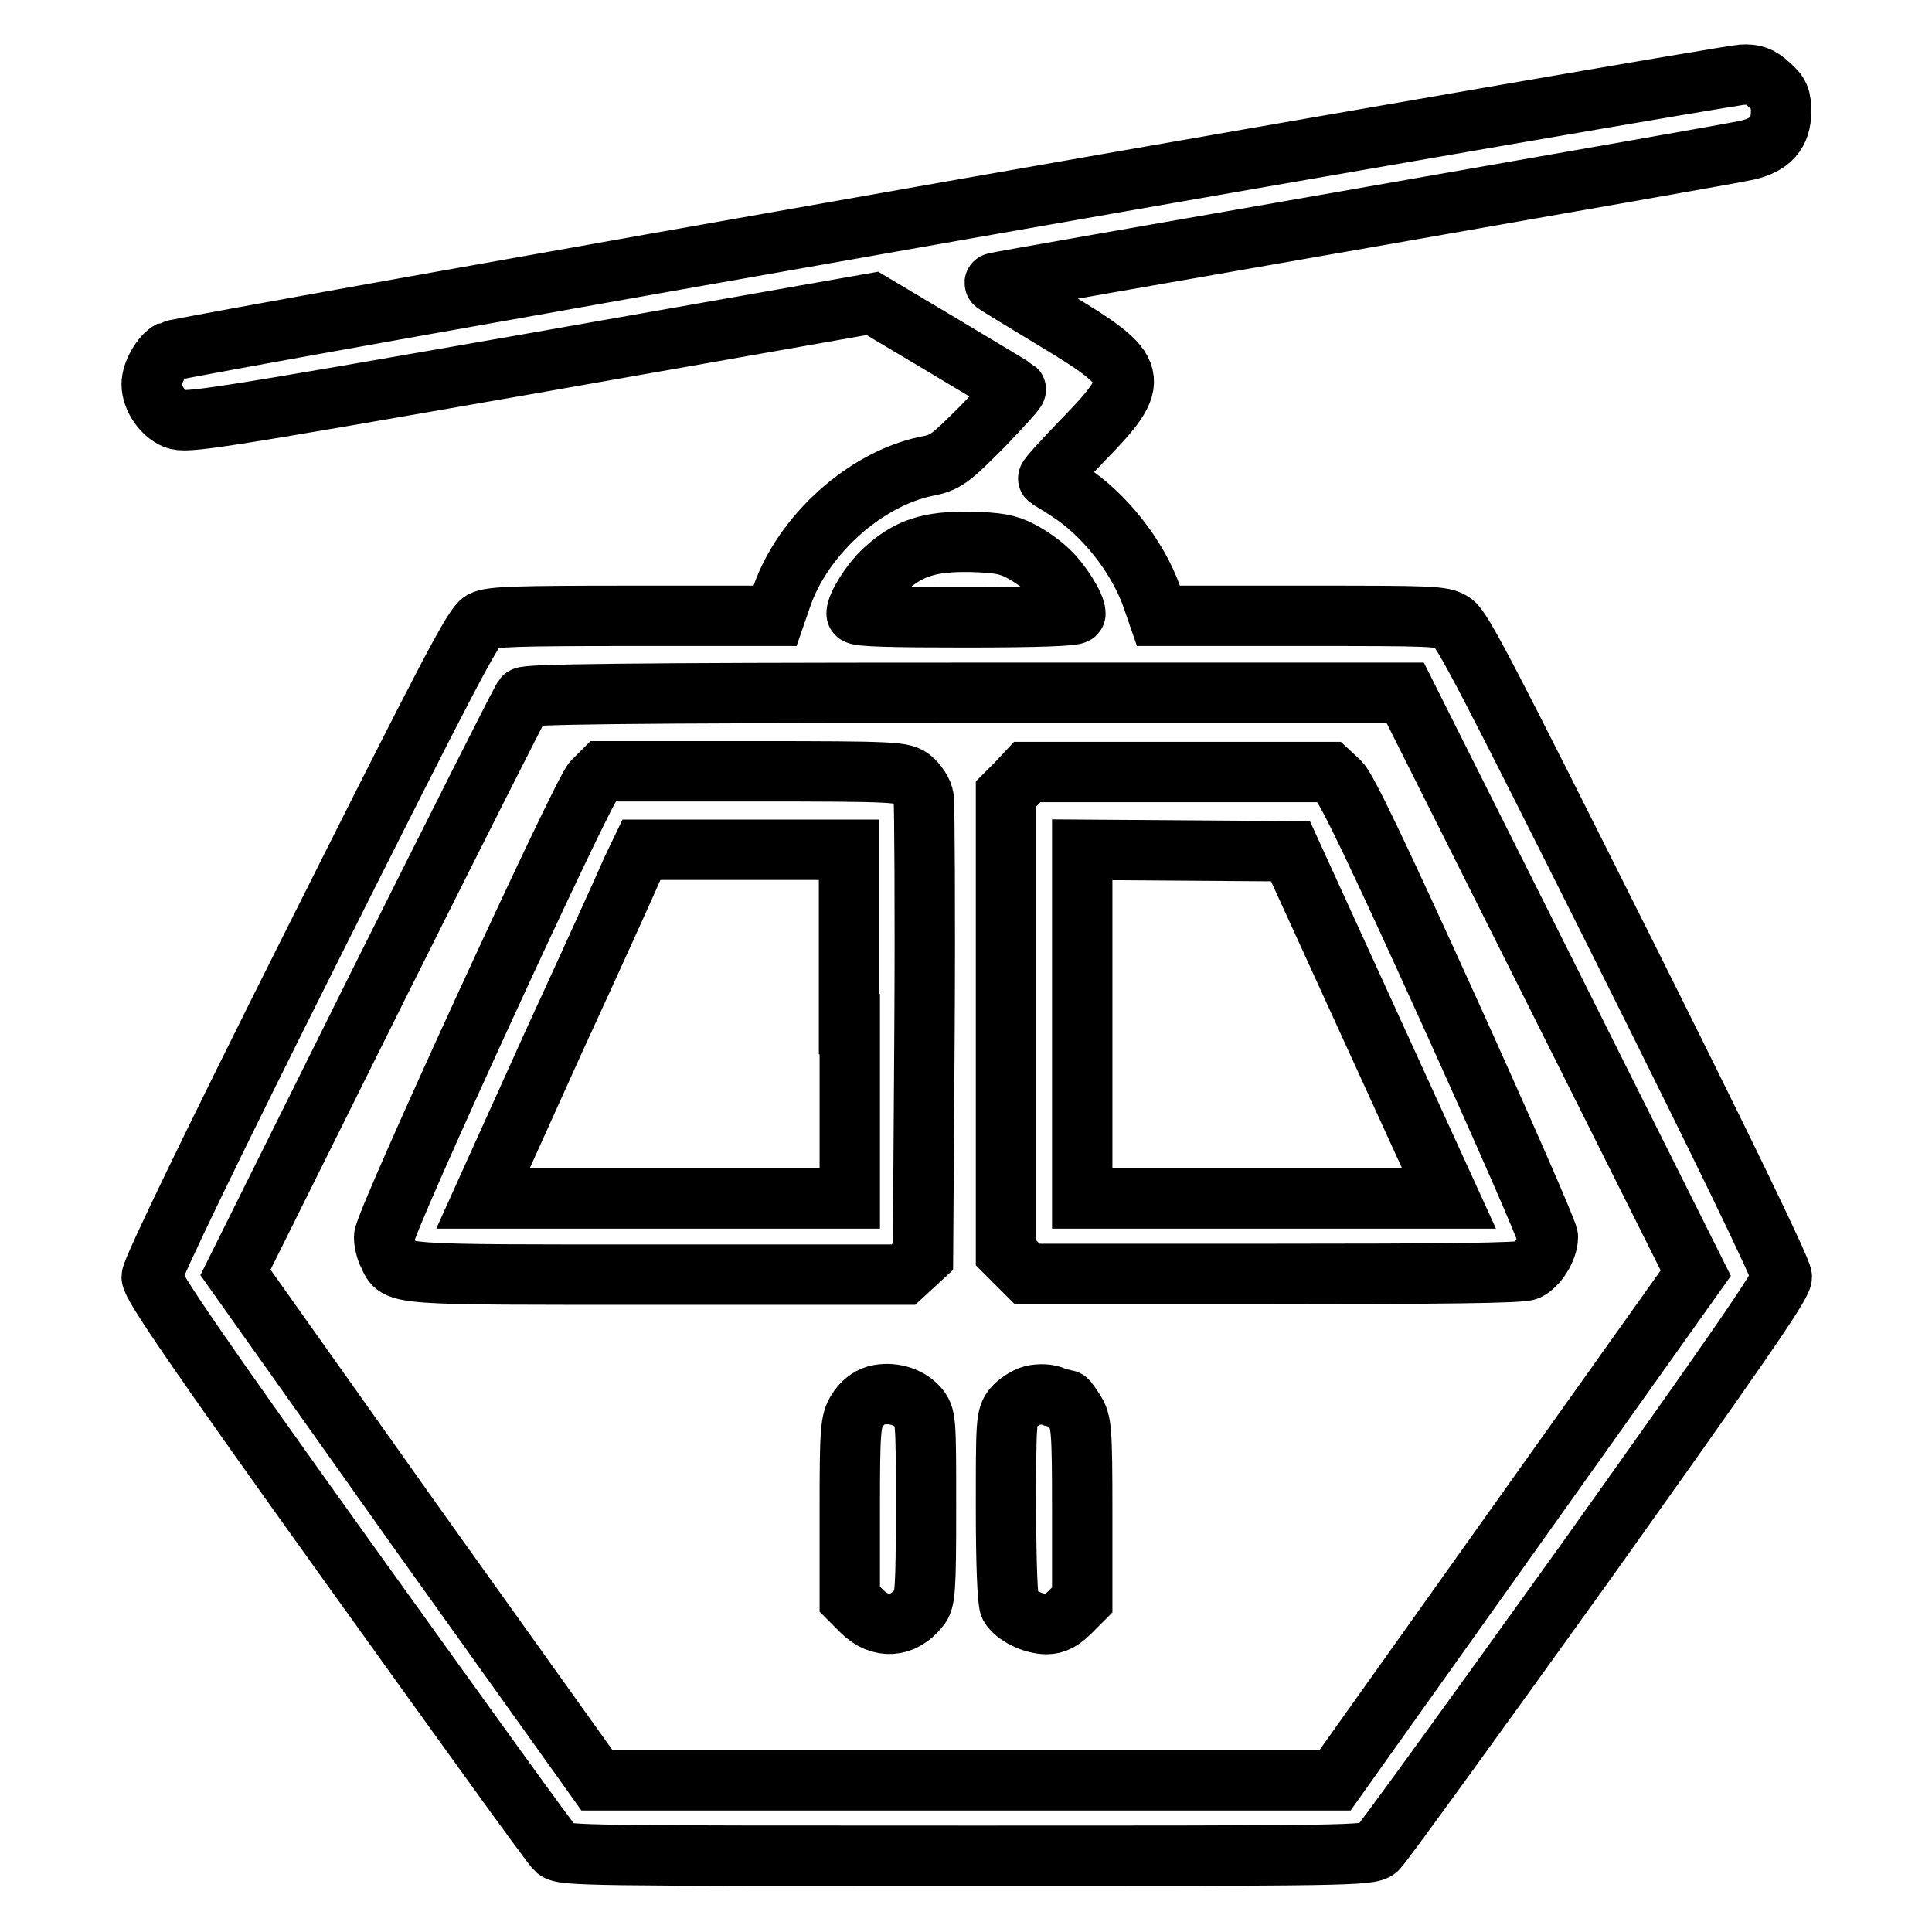
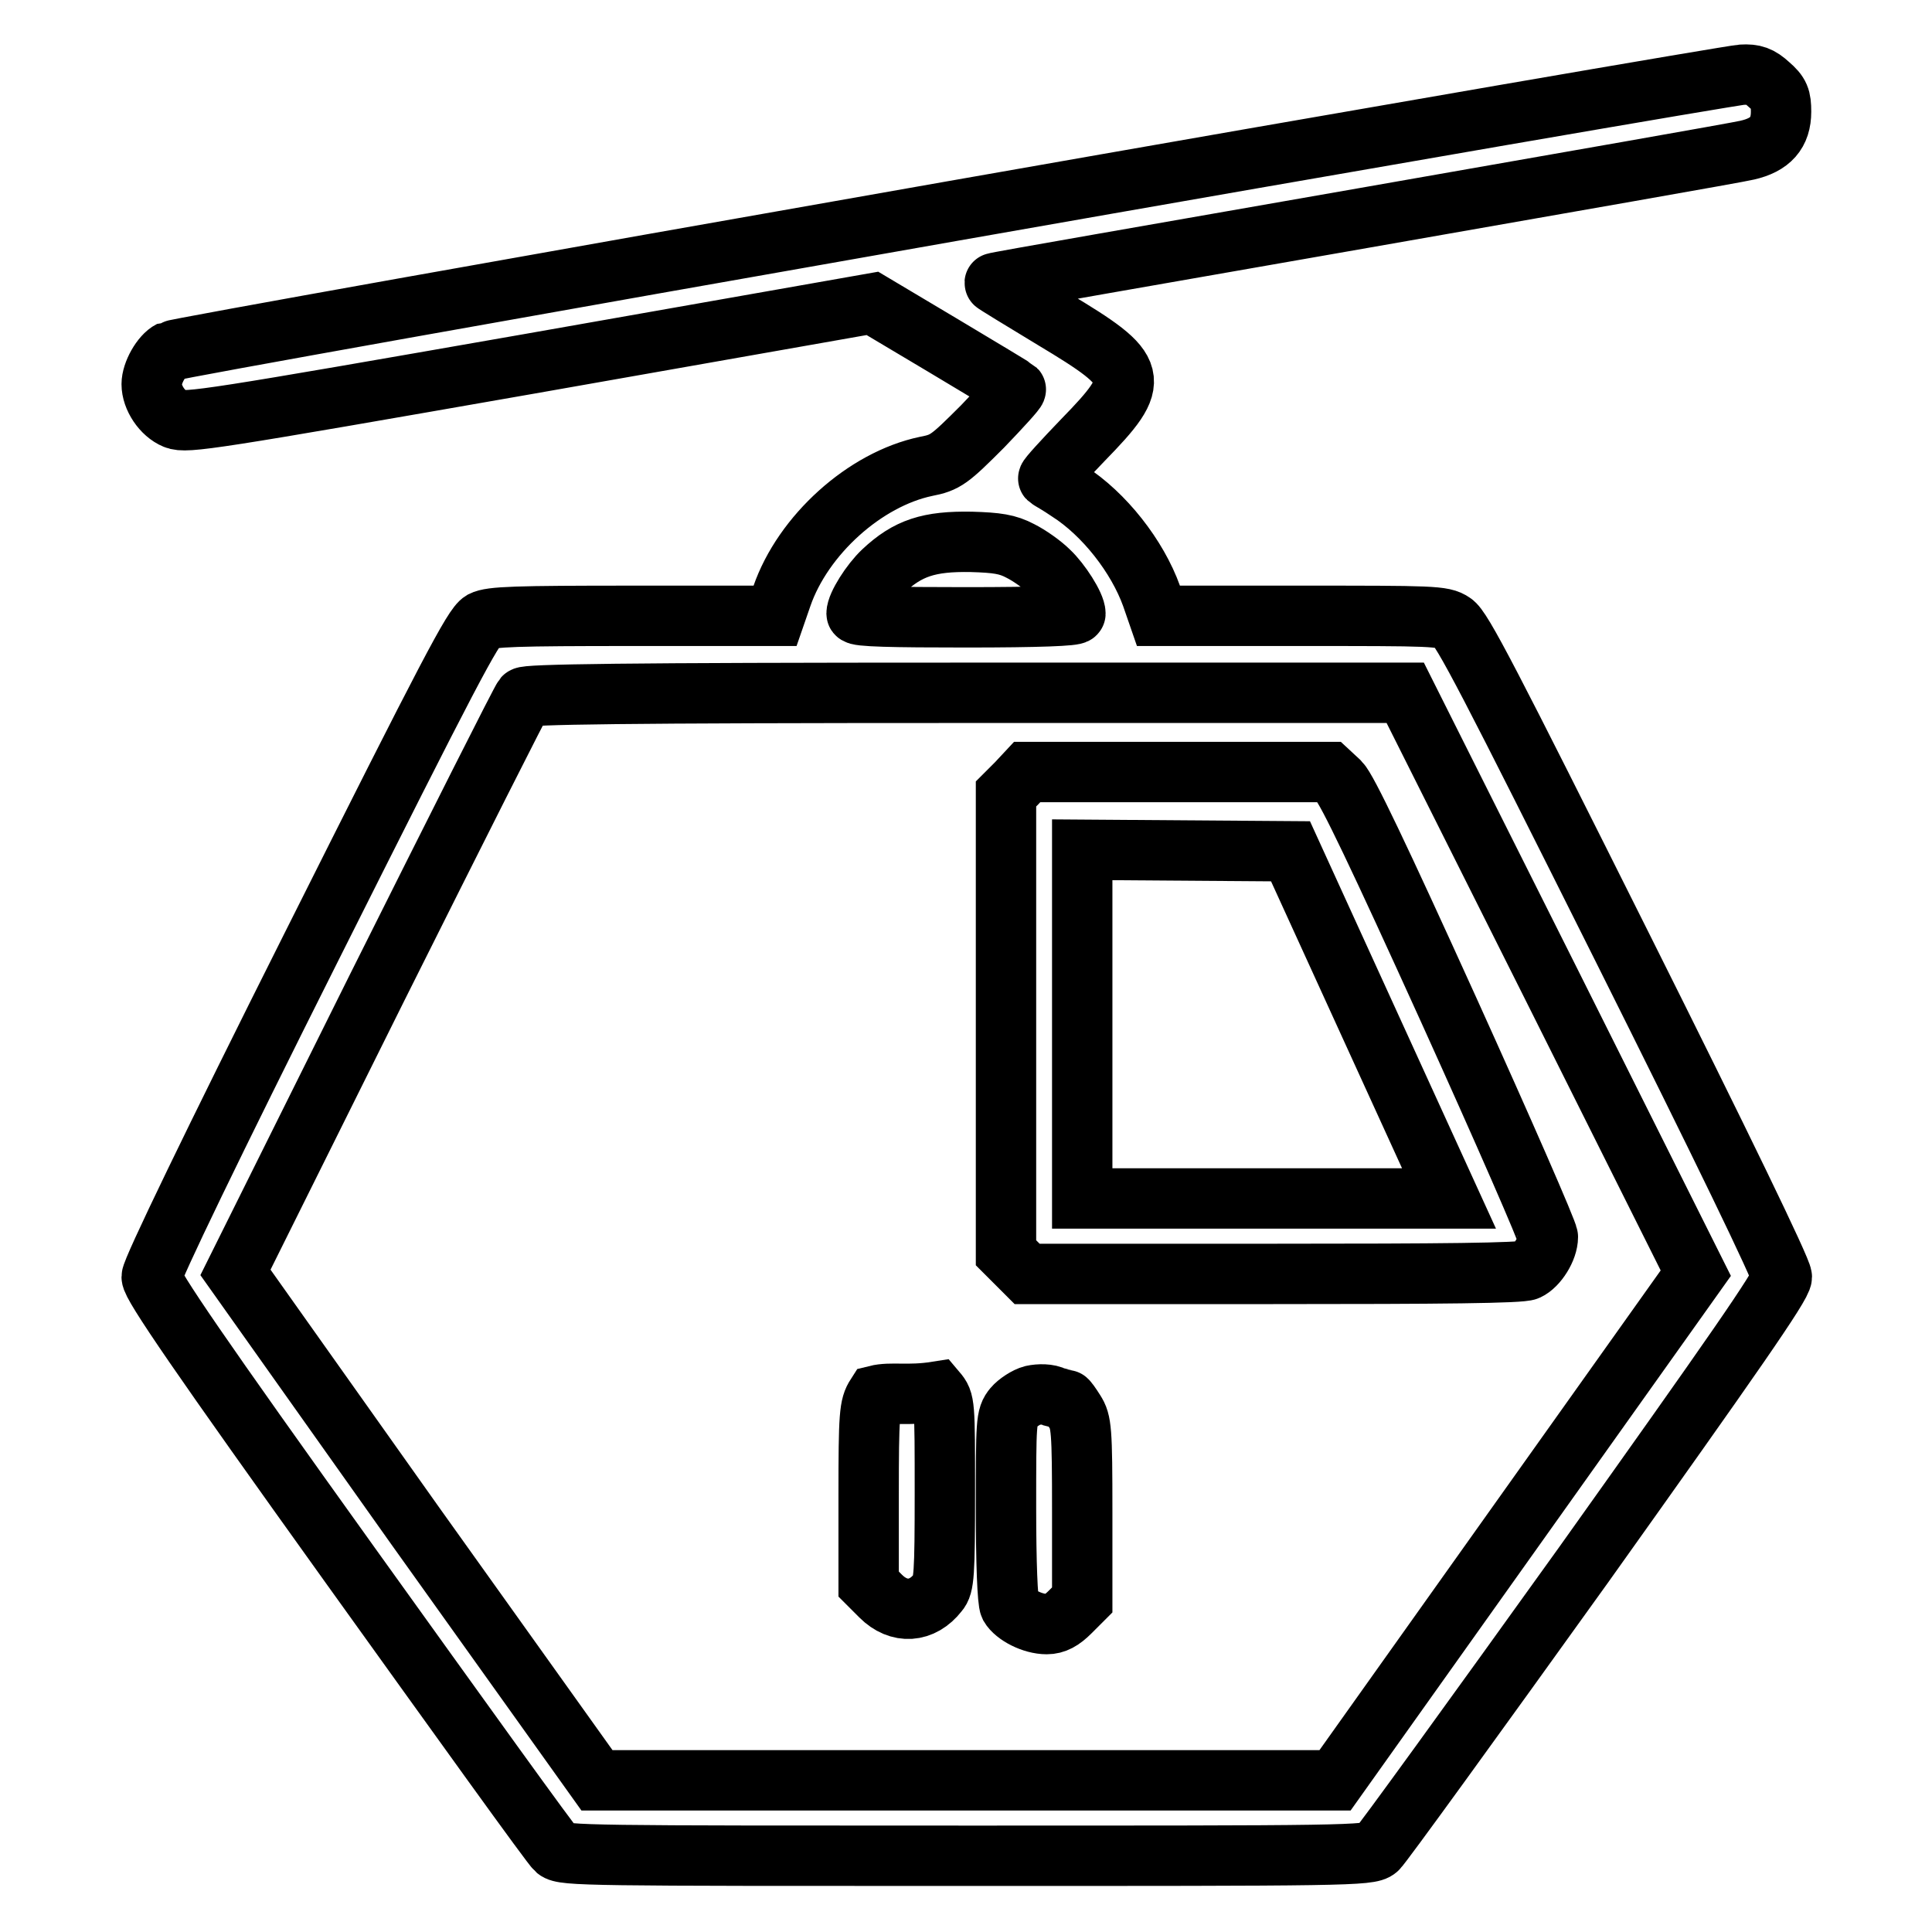
<svg xmlns="http://www.w3.org/2000/svg" version="1.1" x="0px" y="0px" viewBox="0 0 256 256" enable-background="new 0 0 256 256" xml:space="preserve">
  <g>
    <g>
      <g>
        <path stroke-width="8" fill-opacity="0" stroke="#000000" d="M126,28C69.7,37.9,23.2,46.2,22.6,46.5c-1.2,0.6-2.5,2.9-2.5,4.4c0,1.8,1.4,3.9,3.1,4.6c1.5,0.6,4.7,0.1,47-7.3l45.4-8l9.4,5.6c5.2,3.1,9.5,5.7,9.6,5.8c0.1,0.1-1.9,2.3-4.4,4.9c-4.4,4.4-4.9,4.8-7.5,5.3c-8.1,1.7-16.3,9.1-19.1,17.2l-0.9,2.6H84c-15.8,0-18.9,0.1-20.1,0.7c-1.2,0.7-4.3,6.6-22.6,43.1c-13.1,26.1-21.2,42.9-21.2,43.8c0,1.1,6.3,10.3,26.3,38.2c14.5,20.2,26.7,37.2,27.3,37.7c1,0.8,4.3,0.8,54.4,0.8c50.1,0,53.4,0,54.4-0.9c0.5-0.4,12.8-17.4,27.3-37.6c19.8-27.8,26.3-37.1,26.3-38.2c0-0.9-8.2-17.8-21.1-43.6c-17.6-35.2-21.3-42.4-22.5-43.1c-1.3-0.9-2.7-0.9-20.2-0.9h-18.8l-0.9-2.6c-1.9-5.3-6.3-10.9-11-13.9c-1.3-0.9-2.6-1.6-2.7-1.7c-0.1-0.1,2-2.4,4.6-5.1c7.9-8.1,7.6-9.1-3.9-16c-4.3-2.6-7.9-4.8-7.8-4.8c0-0.1,22-3.9,48.8-8.6c26.8-4.7,49.7-8.7,50.9-9c3.1-0.7,4.5-2.3,4.5-5.1c0-1.8-0.2-2.4-1.6-3.6c-1.2-1.1-2-1.4-3.6-1.3C229.4,10,182.3,18.1,126,28z M135.2,73c1.2,0.6,2.9,1.8,3.8,2.7c1.5,1.4,3.5,4.5,3.5,5.6c0,0.3-4.8,0.5-14.5,0.5s-14.5-0.1-14.5-0.5c0-1.1,1.9-4.1,3.5-5.6c3.3-3.1,6.1-4,11.7-3.9C132.1,71.9,133.5,72.1,135.2,73z M205.5,130.3l19.2,38.4l-23.9,33.6l-23.9,33.6H128H79.1l-24-33.6l-23.9-33.7L50,130.8c10.4-20.8,19.1-38.1,19.4-38.4C69.7,92,82,91.8,128,91.8h58.2L205.5,130.3z" />
-         <path stroke-width="8" fill-opacity="0" stroke="#000000" d="M78.6,103.5c-1.4,1.3-27.7,58.5-27.7,60.4c0,0.6,0.2,1.7,0.6,2.4c1.2,2.7,0.4,2.6,35.7,2.6h32.5l1.3-1.2l1.3-1.2l0.2-29.6c0.1-16.2,0-30.2-0.1-31.1s-0.9-2-1.6-2.6c-1.2-0.9-1.8-1-21.1-1H79.9L78.6,103.5z M112.6,135.7v23.1H88.3H64l9.3-20.6c5.2-11.3,9.9-21.7,10.5-23.1l1.2-2.5h13.7h13.8V135.7L112.6,135.7z" />
        <path stroke-width="8" fill-opacity="0" stroke="#000000" d="M134.7,103.8l-1.4,1.4v30.4v30.4l1.4,1.4l1.4,1.4h32.6c22.4,0,32.9-0.1,33.7-0.5c1.3-0.6,2.7-2.8,2.7-4.4c0-0.6-5.9-14.1-13.1-30c-9.3-20.5-13.5-29.3-14.5-30.3l-1.4-1.3h-20h-20L134.7,103.8z M181.5,135.8l10.5,23h-24.3h-24.3v-23.1v-23.1l13.8,0.1l13.8,0.1L181.5,135.8z" />
-         <path stroke-width="8" fill-opacity="0" stroke="#000000" d="M116.1,184.9c-1,0.3-1.9,1-2.5,2c-0.9,1.4-1,2.5-1,13.3v11.7l1.6,1.6c2.4,2.4,5.5,2.2,7.6-0.5c0.8-0.9,0.9-2.4,0.9-13.2c0-11.9,0-12.1-1.1-13.4C120.3,185,118.1,184.4,116.1,184.9z" />
+         <path stroke-width="8" fill-opacity="0" stroke="#000000" d="M116.1,184.9c-0.9,1.4-1,2.5-1,13.3v11.7l1.6,1.6c2.4,2.4,5.5,2.2,7.6-0.5c0.8-0.9,0.9-2.4,0.9-13.2c0-11.9,0-12.1-1.1-13.4C120.3,185,118.1,184.4,116.1,184.9z" />
        <path stroke-width="8" fill-opacity="0" stroke="#000000" d="M136.8,184.9c-0.8,0.2-2,1-2.5,1.6c-1,1.2-1,1.9-1,13.3c0,7.3,0.2,12.4,0.5,13c0.7,1.2,3,2.4,4.9,2.4c1.1,0,2-0.5,3.1-1.6l1.6-1.6v-11.7c0-10.9-0.1-11.9-1-13.3c-0.5-0.8-1-1.5-1.1-1.5c-0.1,0-0.8-0.2-1.6-0.4C139,184.7,137.7,184.7,136.8,184.9z" />
      </g>
    </g>
  </g>
</svg>